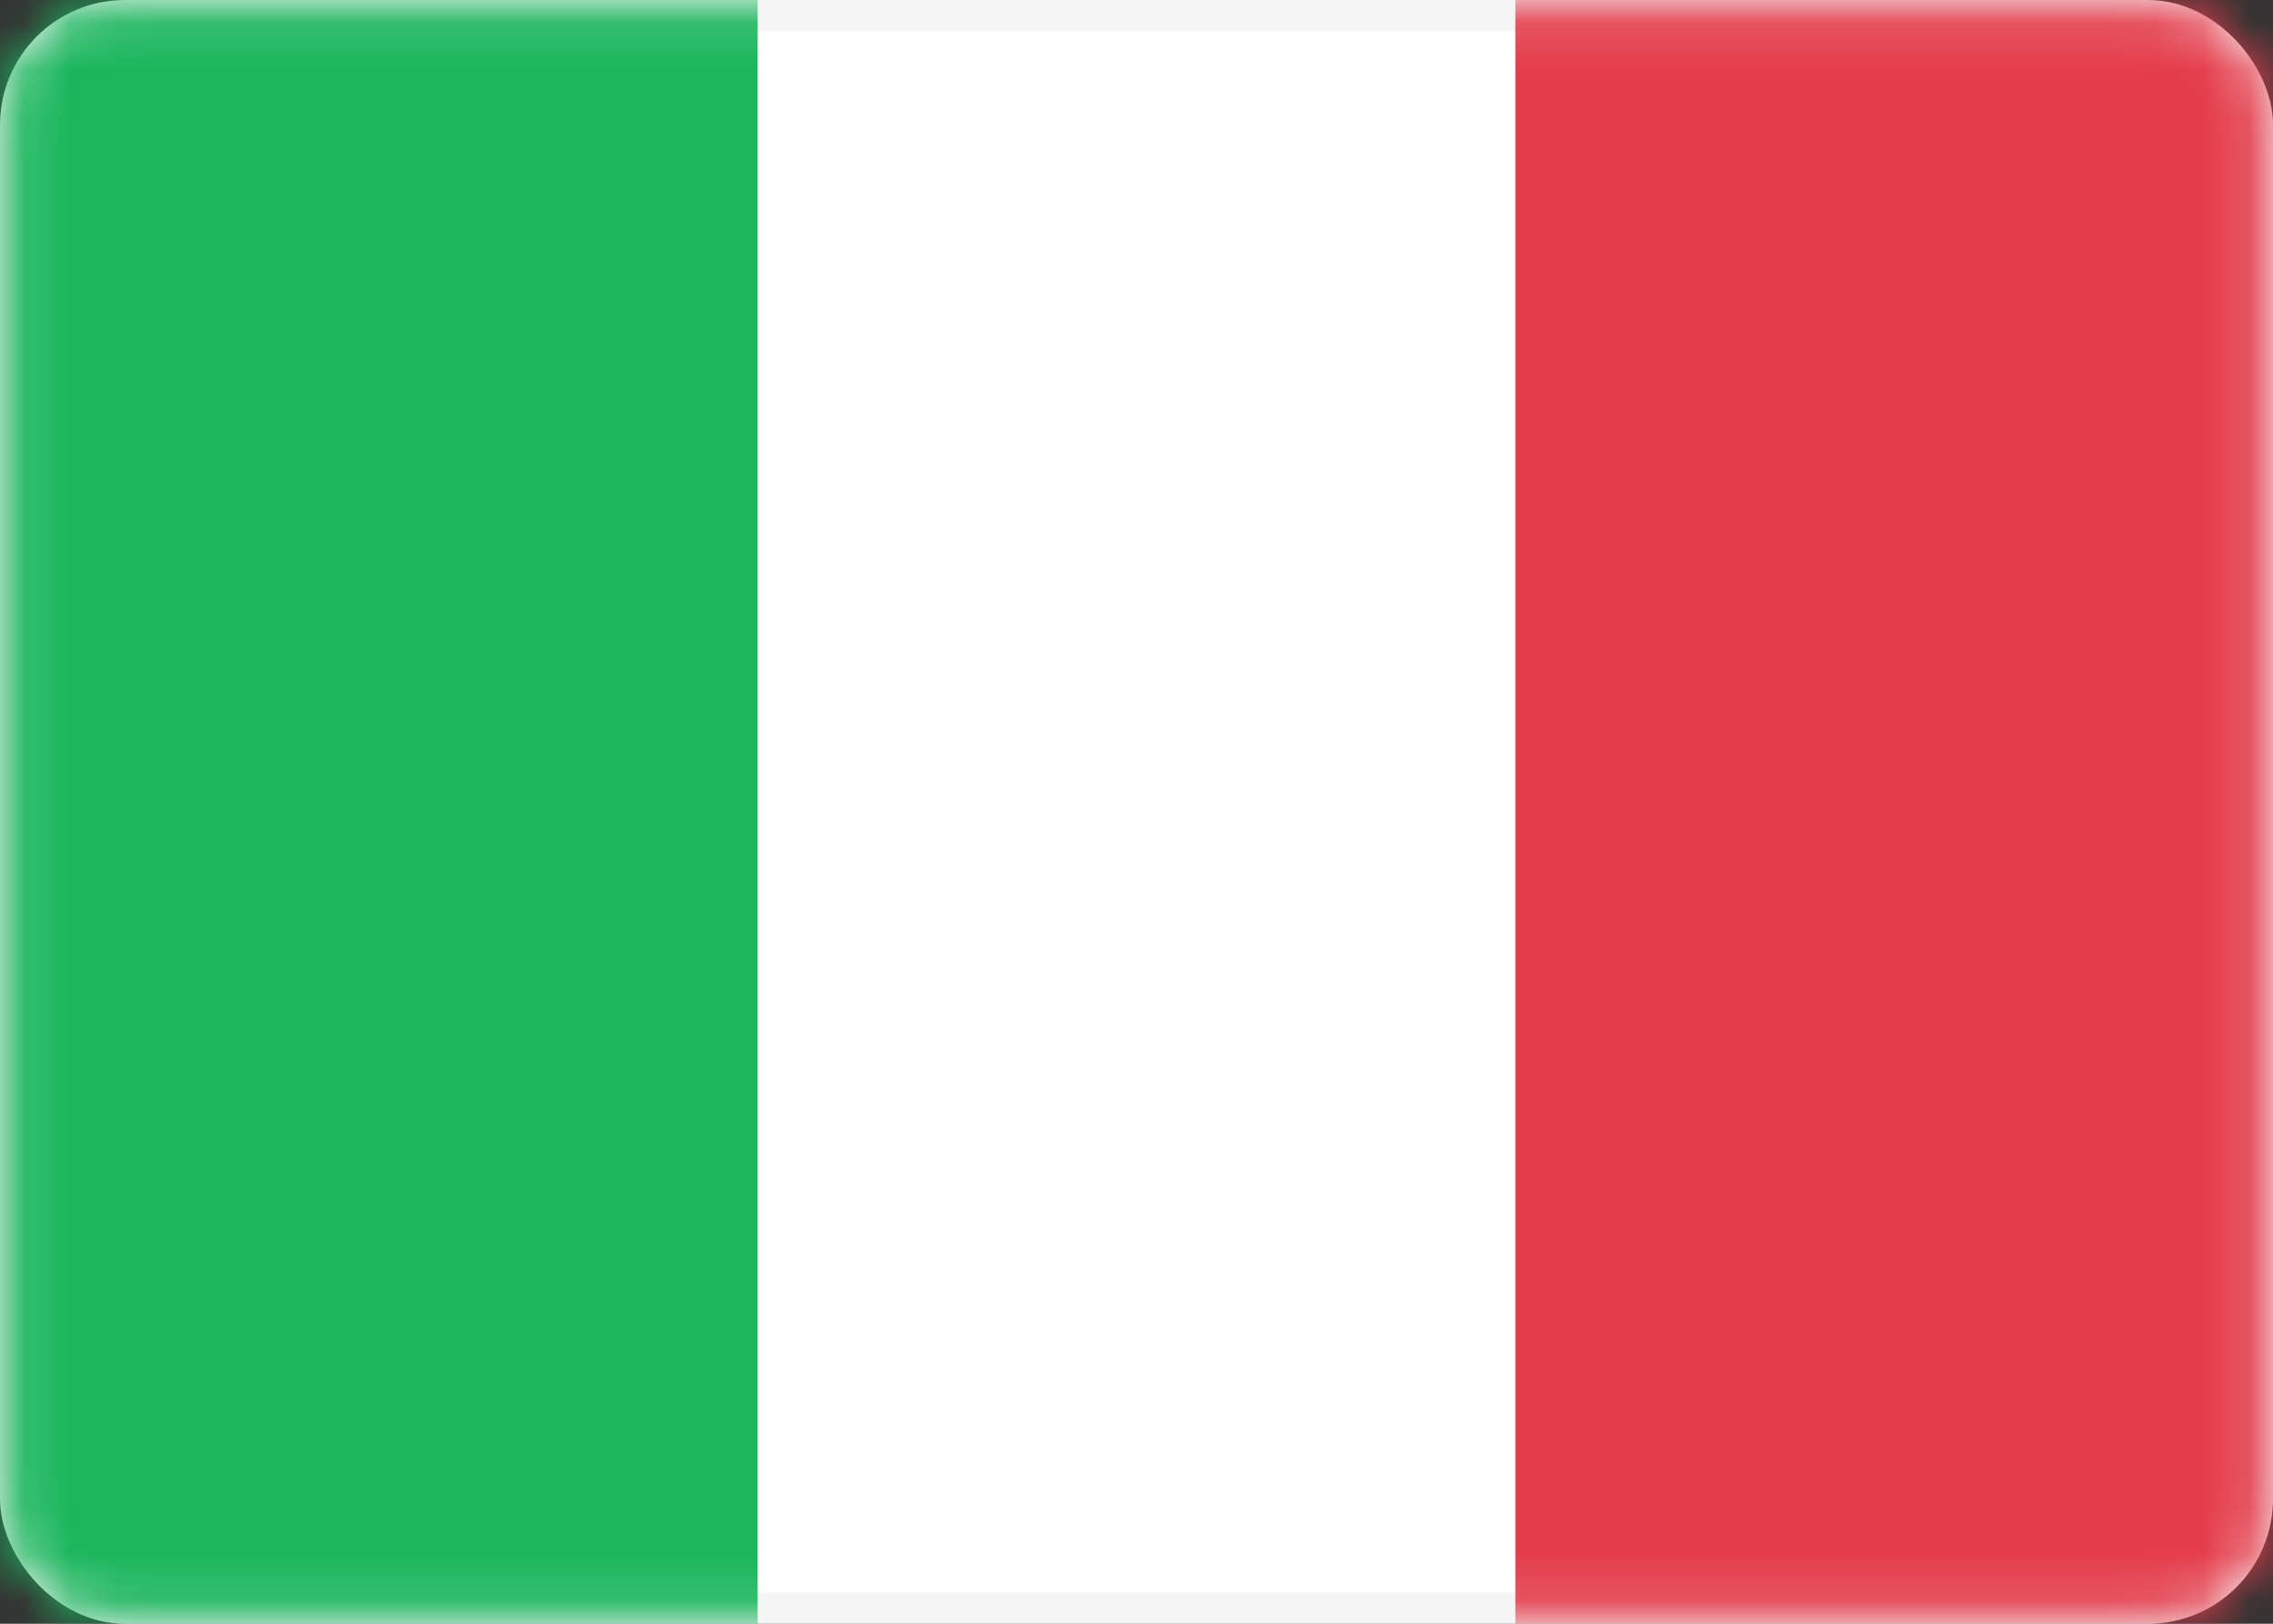
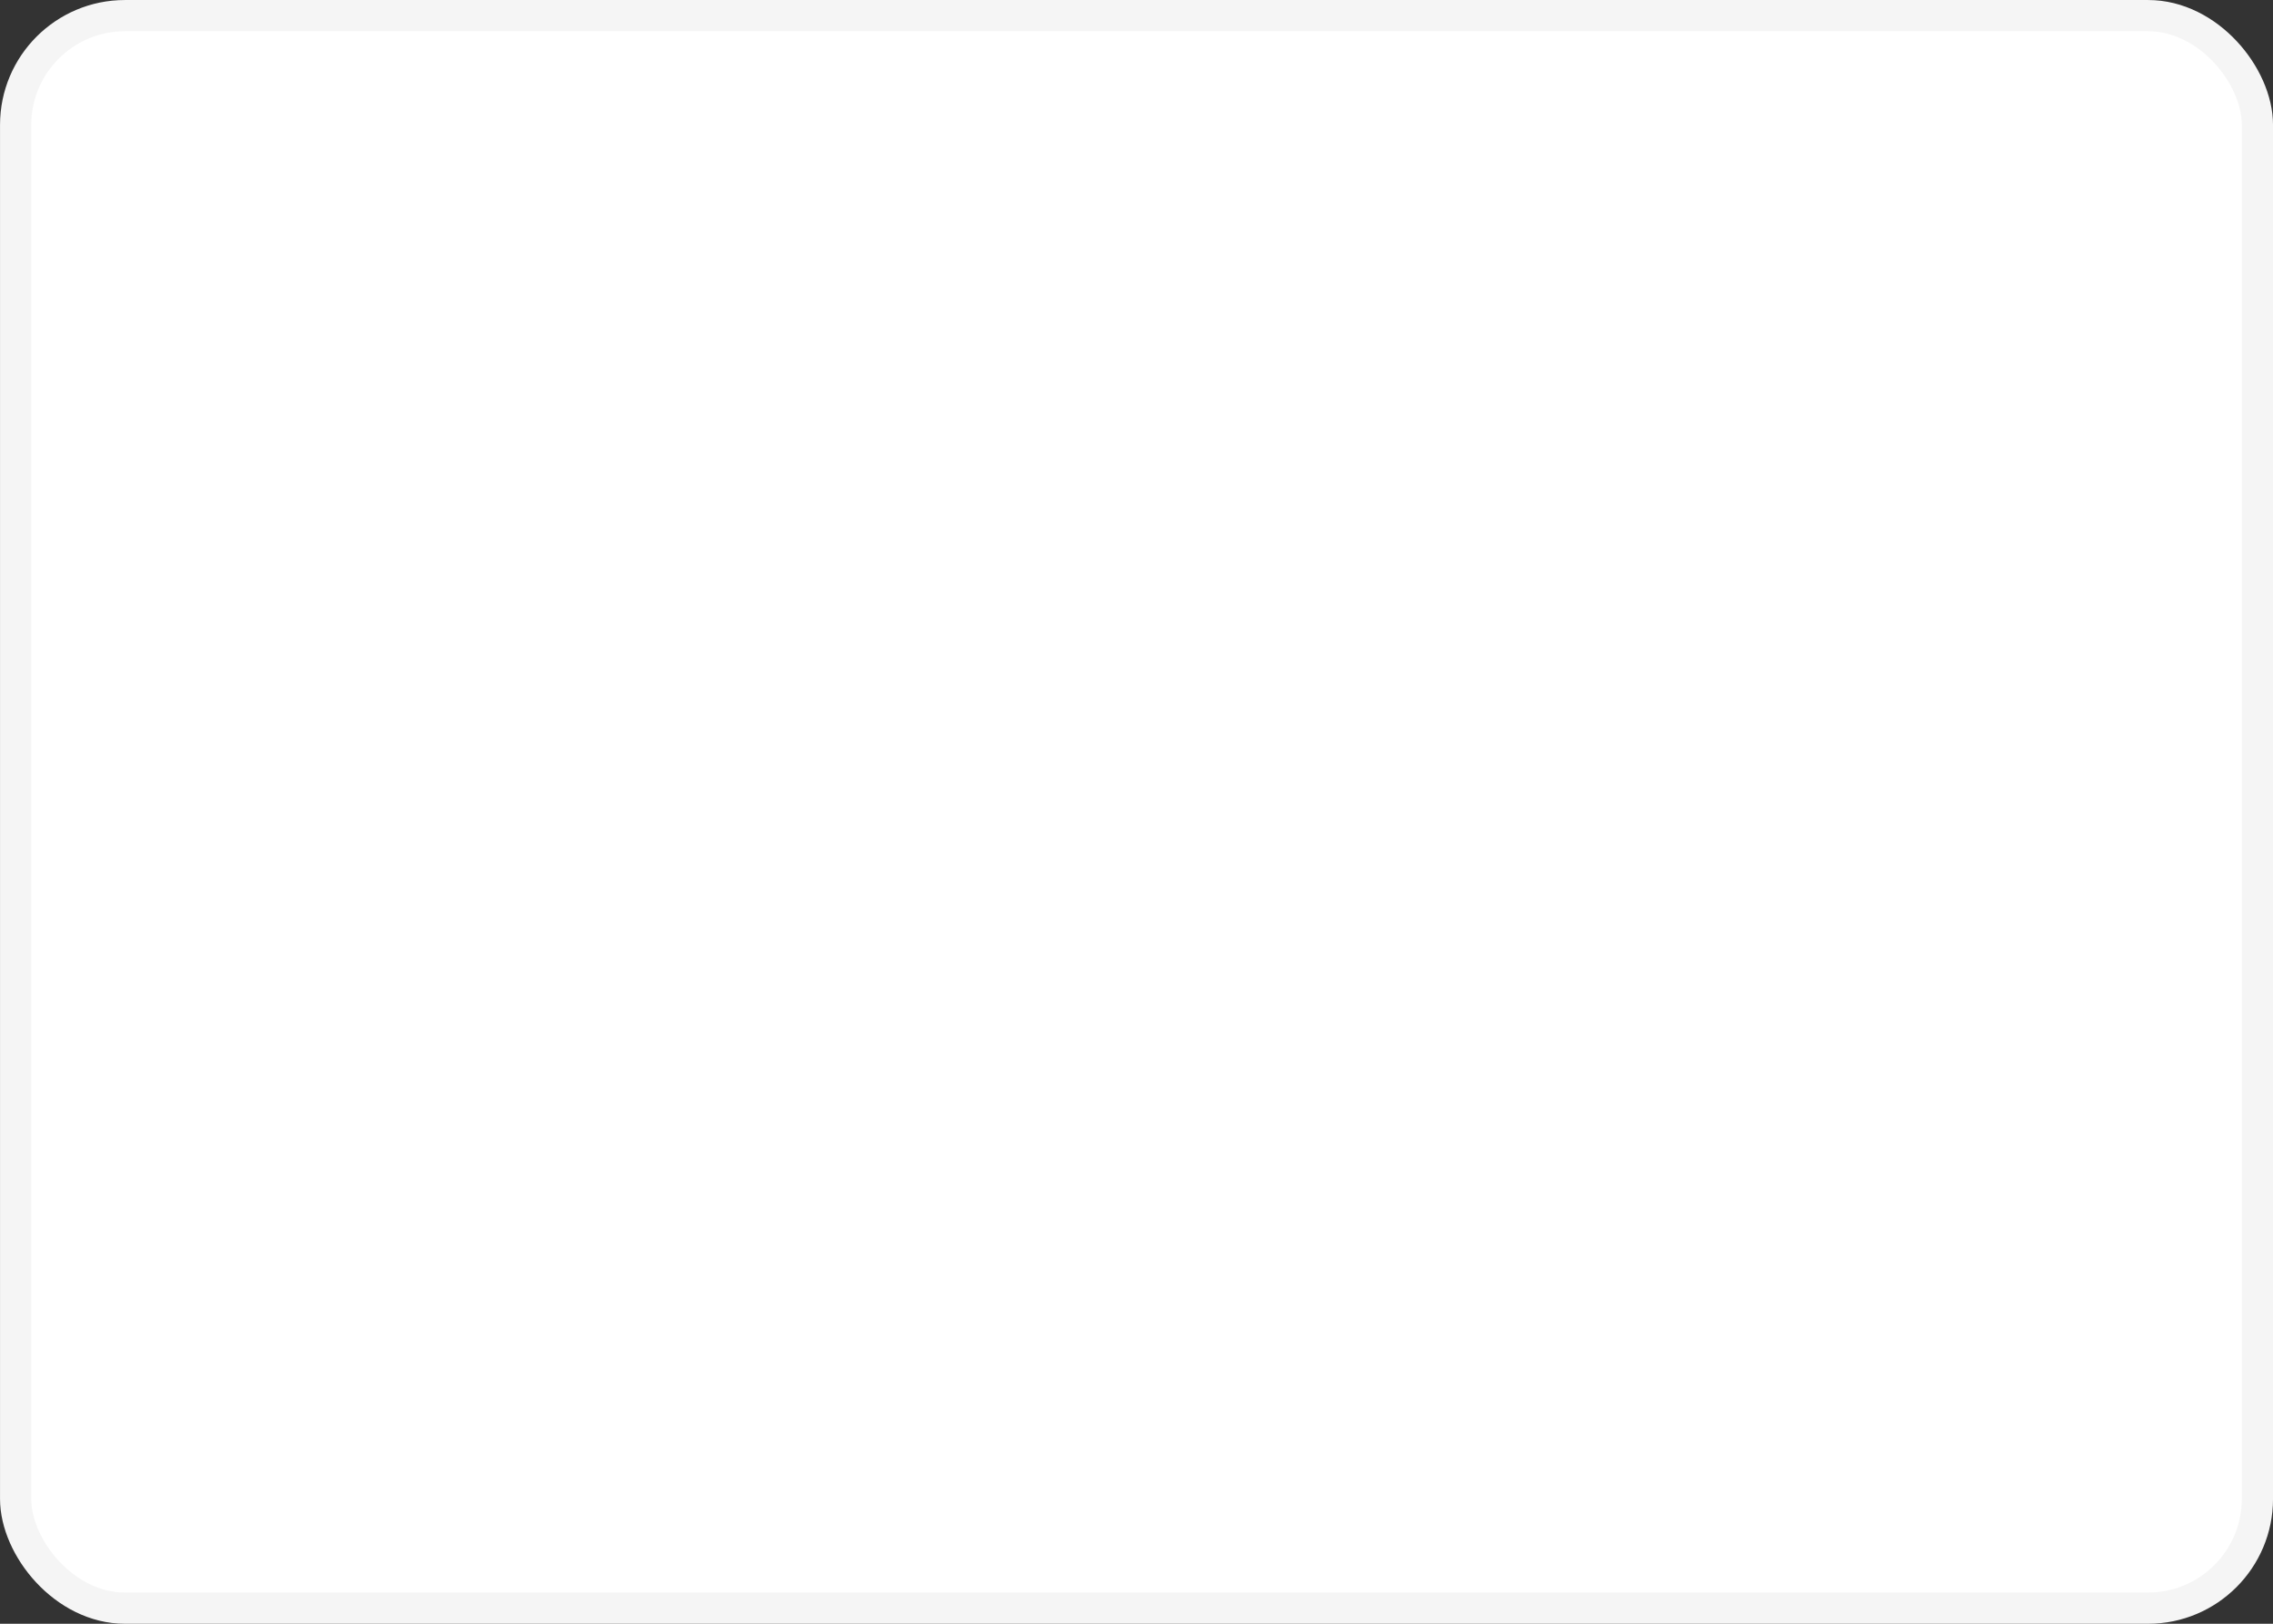
<svg xmlns="http://www.w3.org/2000/svg" width="49" height="35" fill="none">
  <rect width="100%" height="100%" fill="#333333" stroke="none" />
  <rect x=".337" y=".337" width="48.327" height="34.327" rx="2.356" fill="#fff" stroke="#F5F5F5" stroke-width=".673" />
  <mask id="mask0_1_544" style="mask-type:alpha" maskUnits="userSpaceOnUse" x="0" y="0" width="49" height="35">
-     <rect x=".337" y=".337" width="48.327" height="34.327" rx="2.356" fill="#fff" stroke="#fff" stroke-width=".673" />
-   </mask>
+     </mask>
  <g mask="url(#mask0_1_544)">
    <path fill="#E43D4C" d="M32.667 0H49v35H32.667z" />
-     <path fill-rule="evenodd" clip-rule="evenodd" d="M0 35h16.333V0H0v35z" fill="#1BB65D" />
+     <path fill-rule="evenodd" clip-rule="evenodd" d="M0 35h16.333V0H0v35" fill="#1BB65D" />
  </g>
</svg>